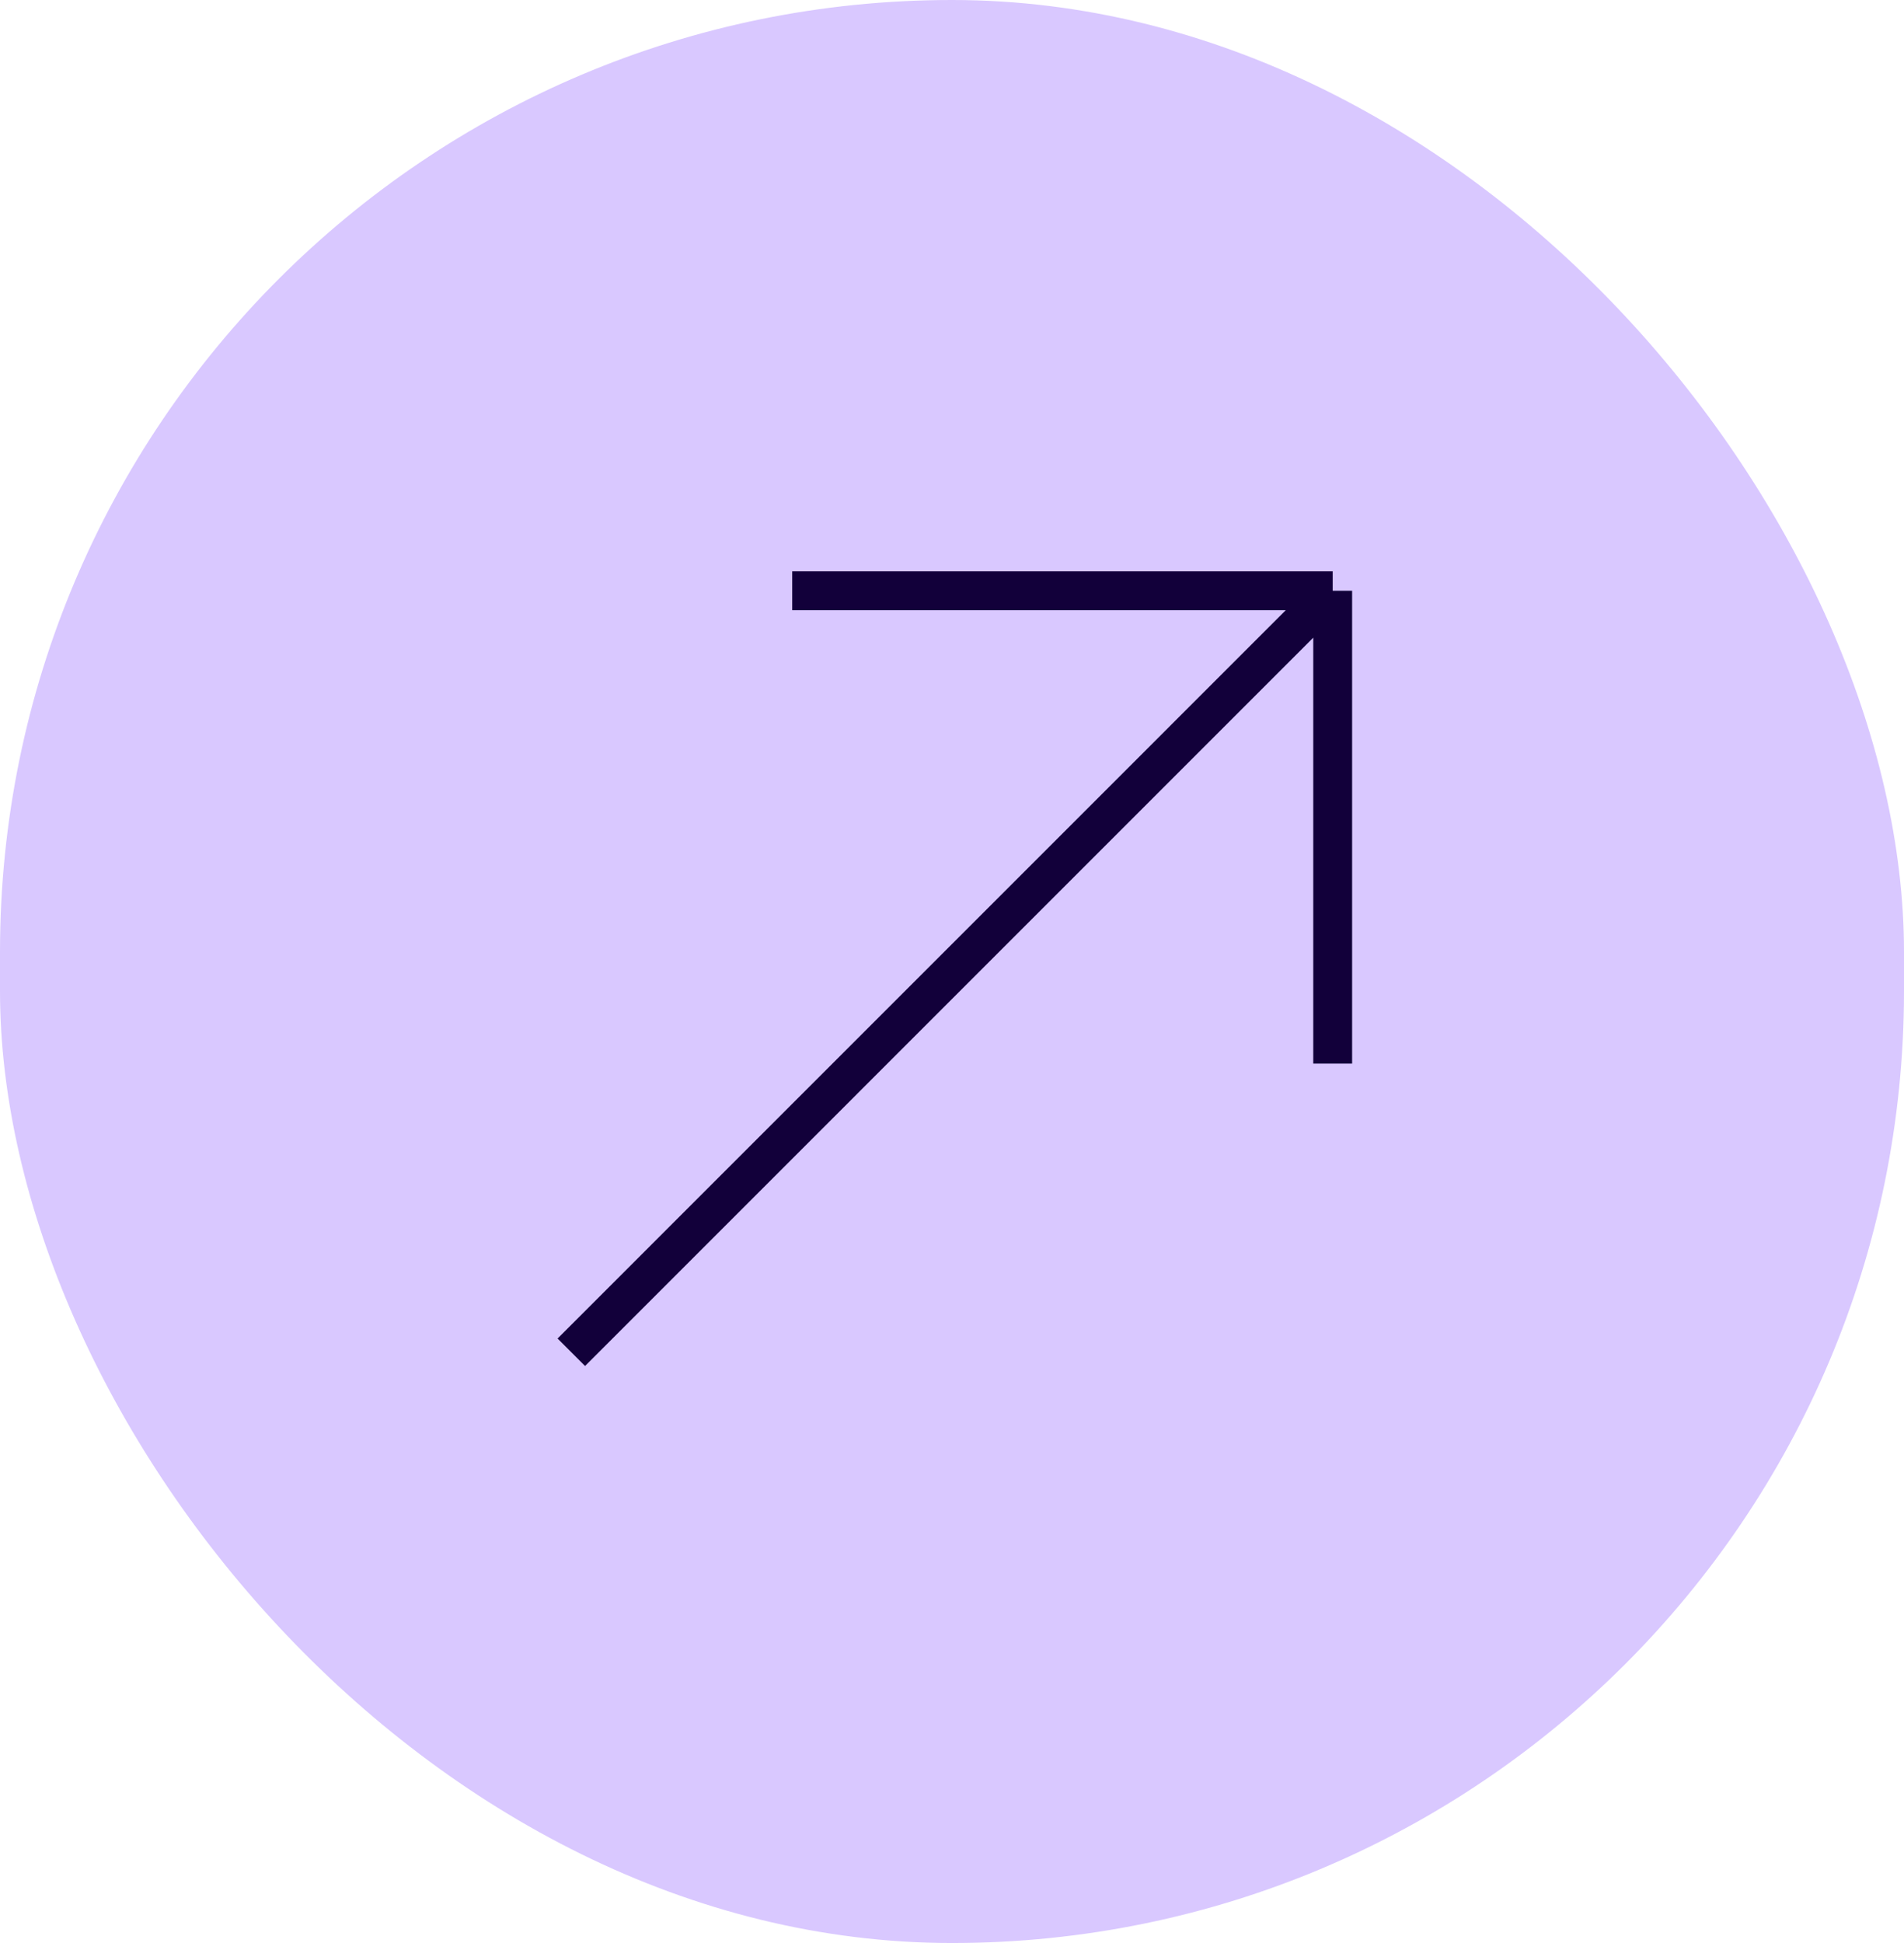
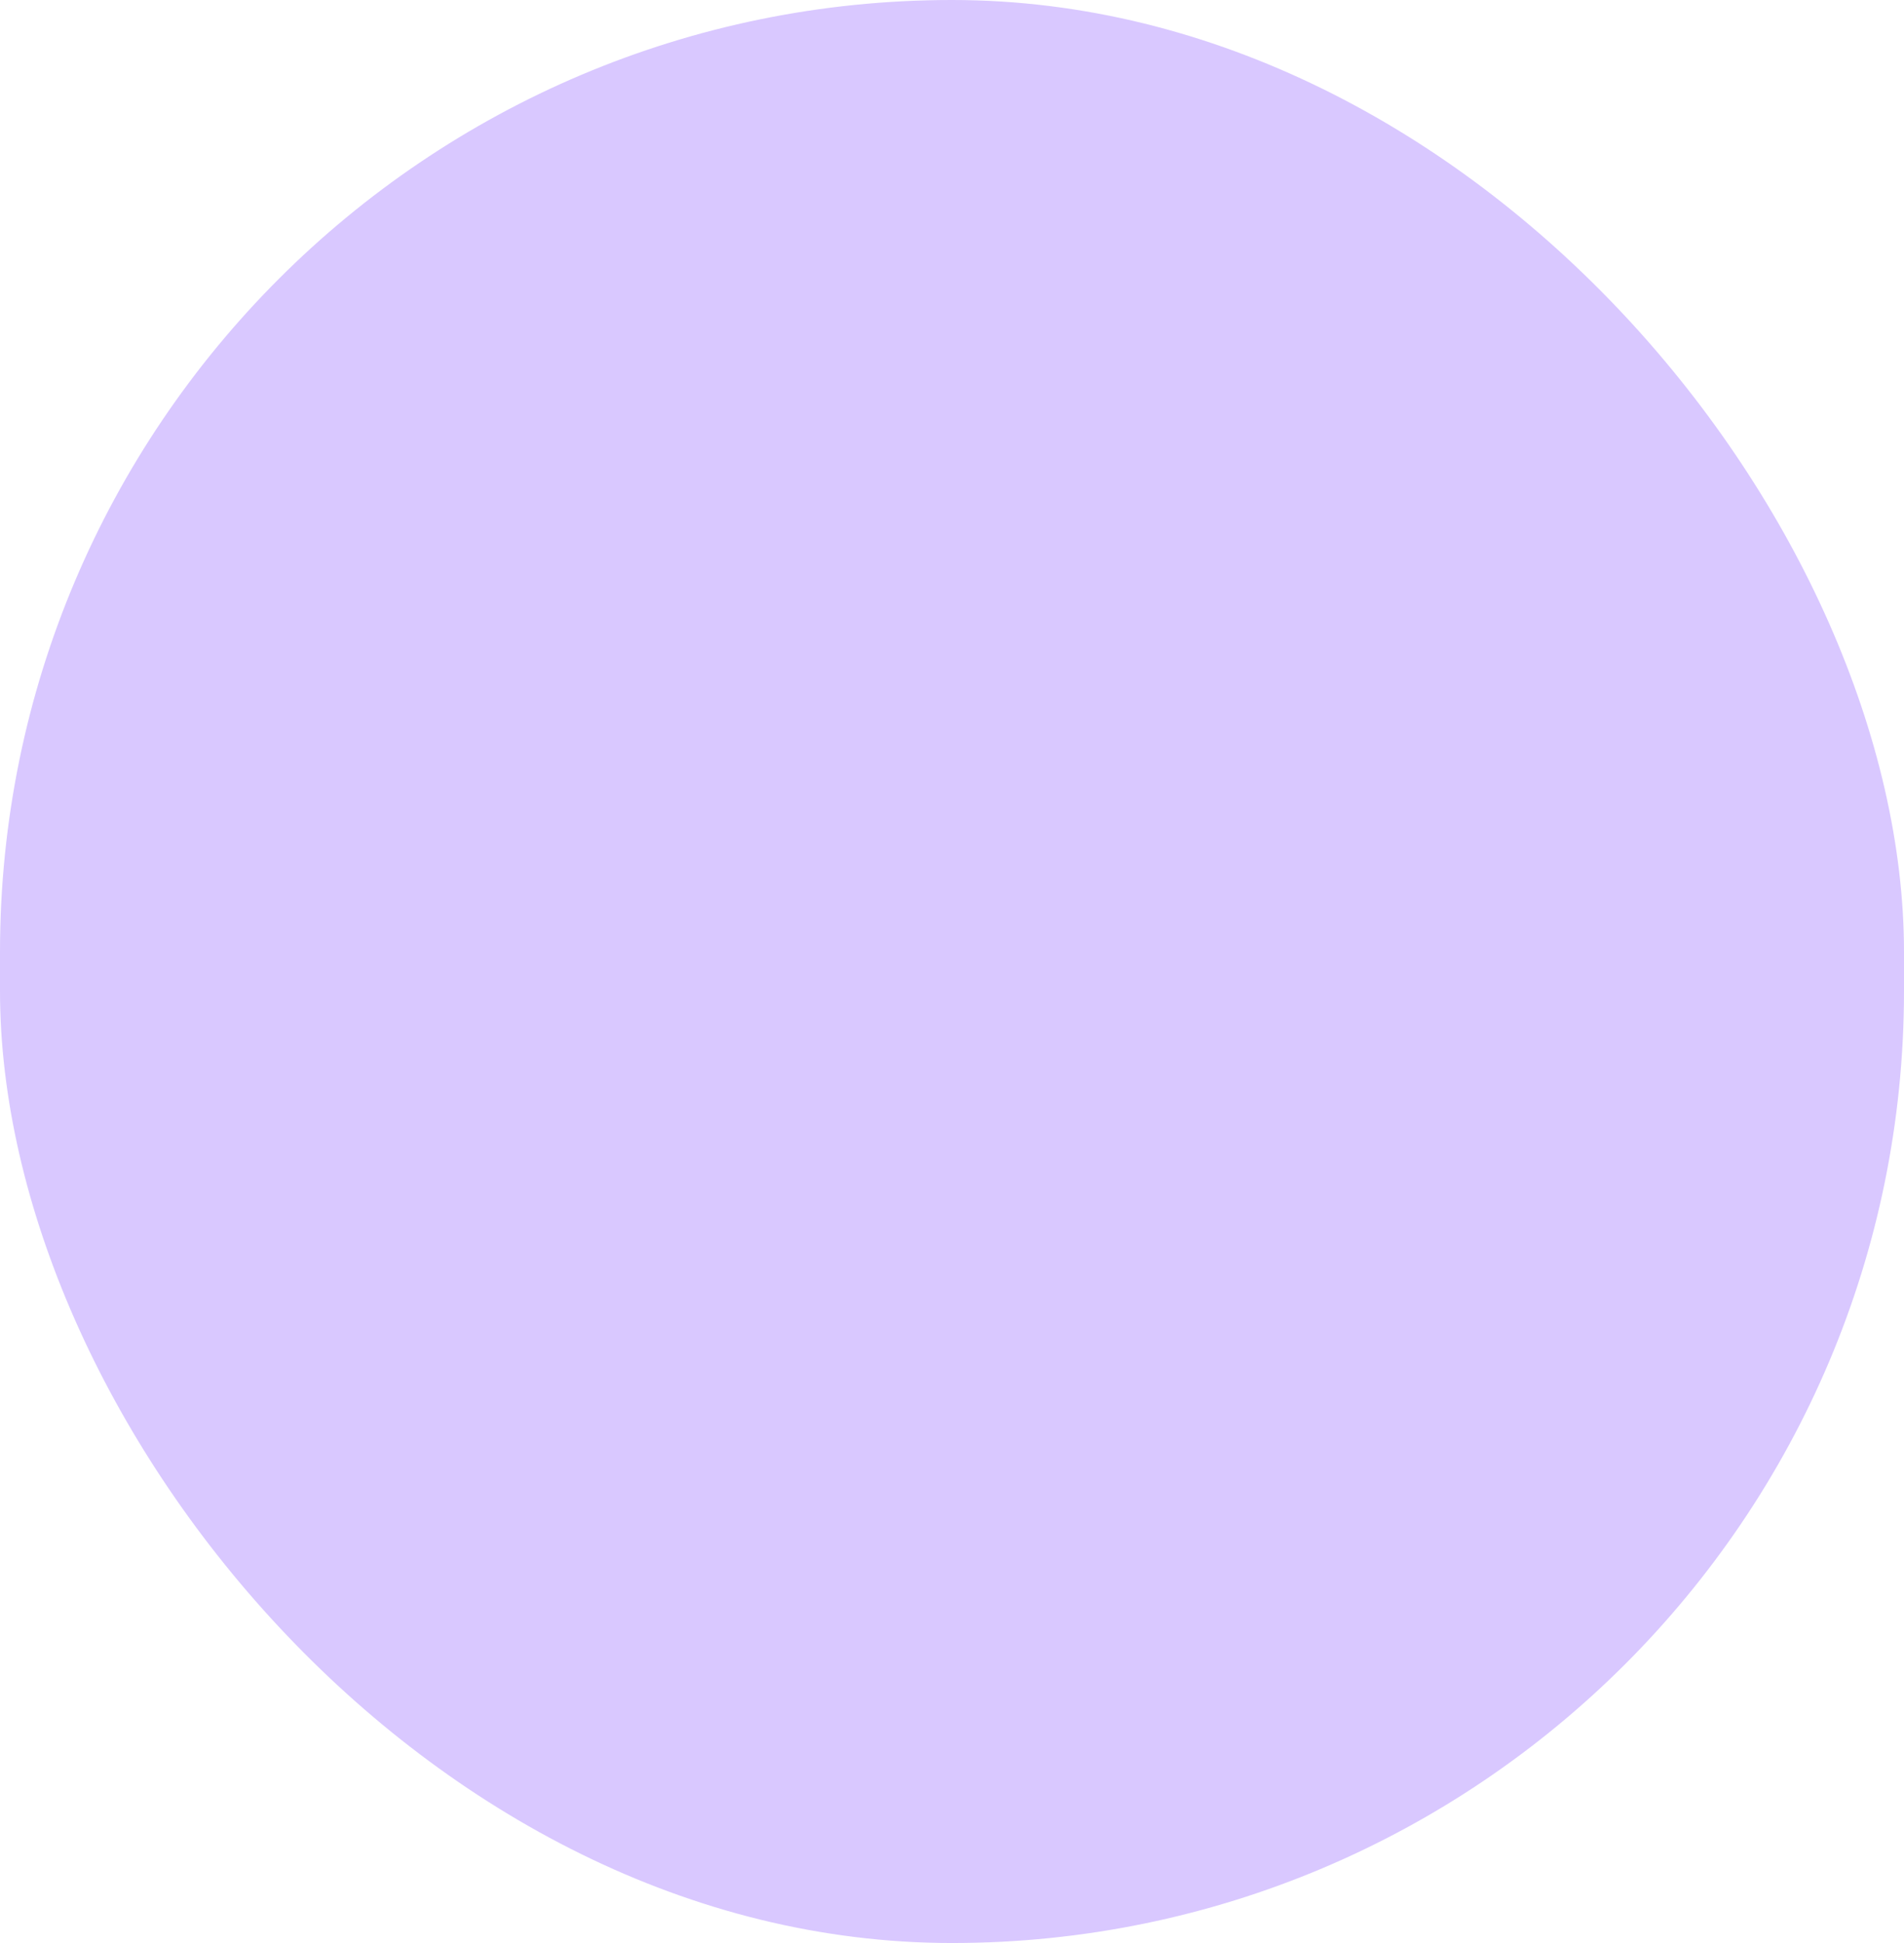
<svg xmlns="http://www.w3.org/2000/svg" fill="none" height="100%" overflow="visible" preserveAspectRatio="none" style="display: block;" viewBox="0 0 49 50" width="100%">
  <g id="Frame 427319724">
    <rect fill="#D9C8FF" height="50" rx="24.5" width="49" />
-     <path d="M14.703 34.798L34.297 15.202M34.297 15.202H20.388M34.297 15.202V27.37" id="Vector 8" stroke="#12003A" />
  </g>
</svg>